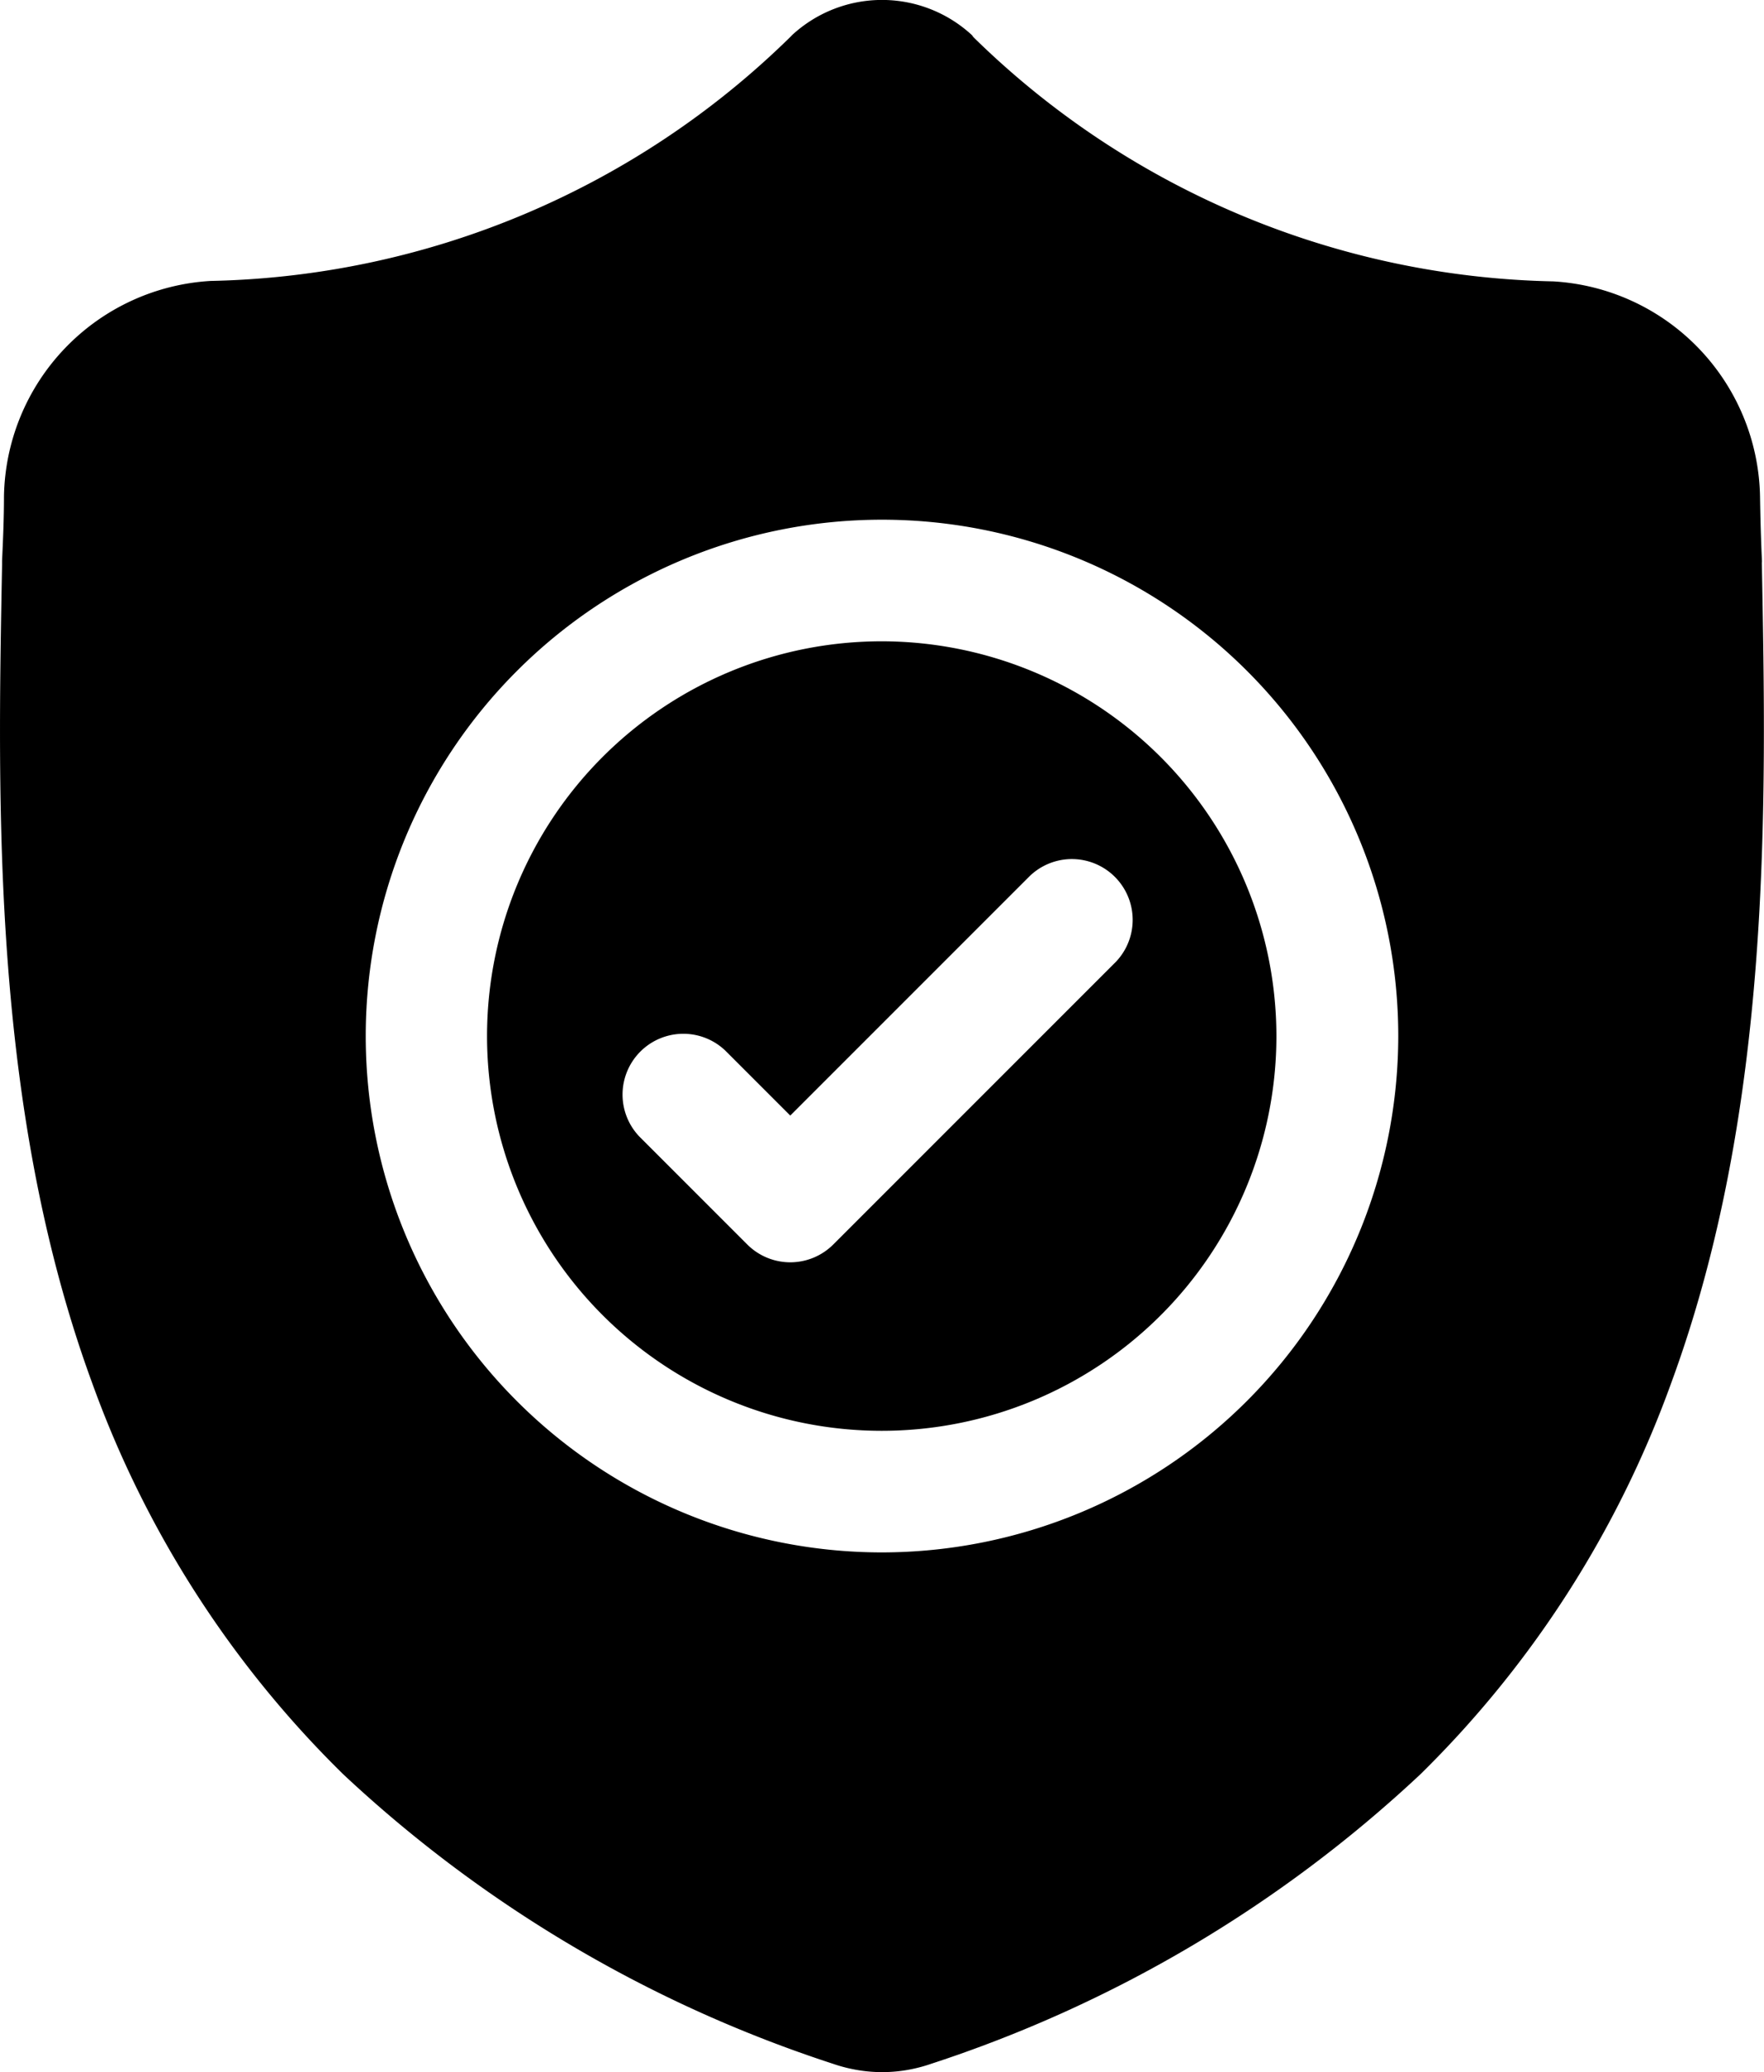
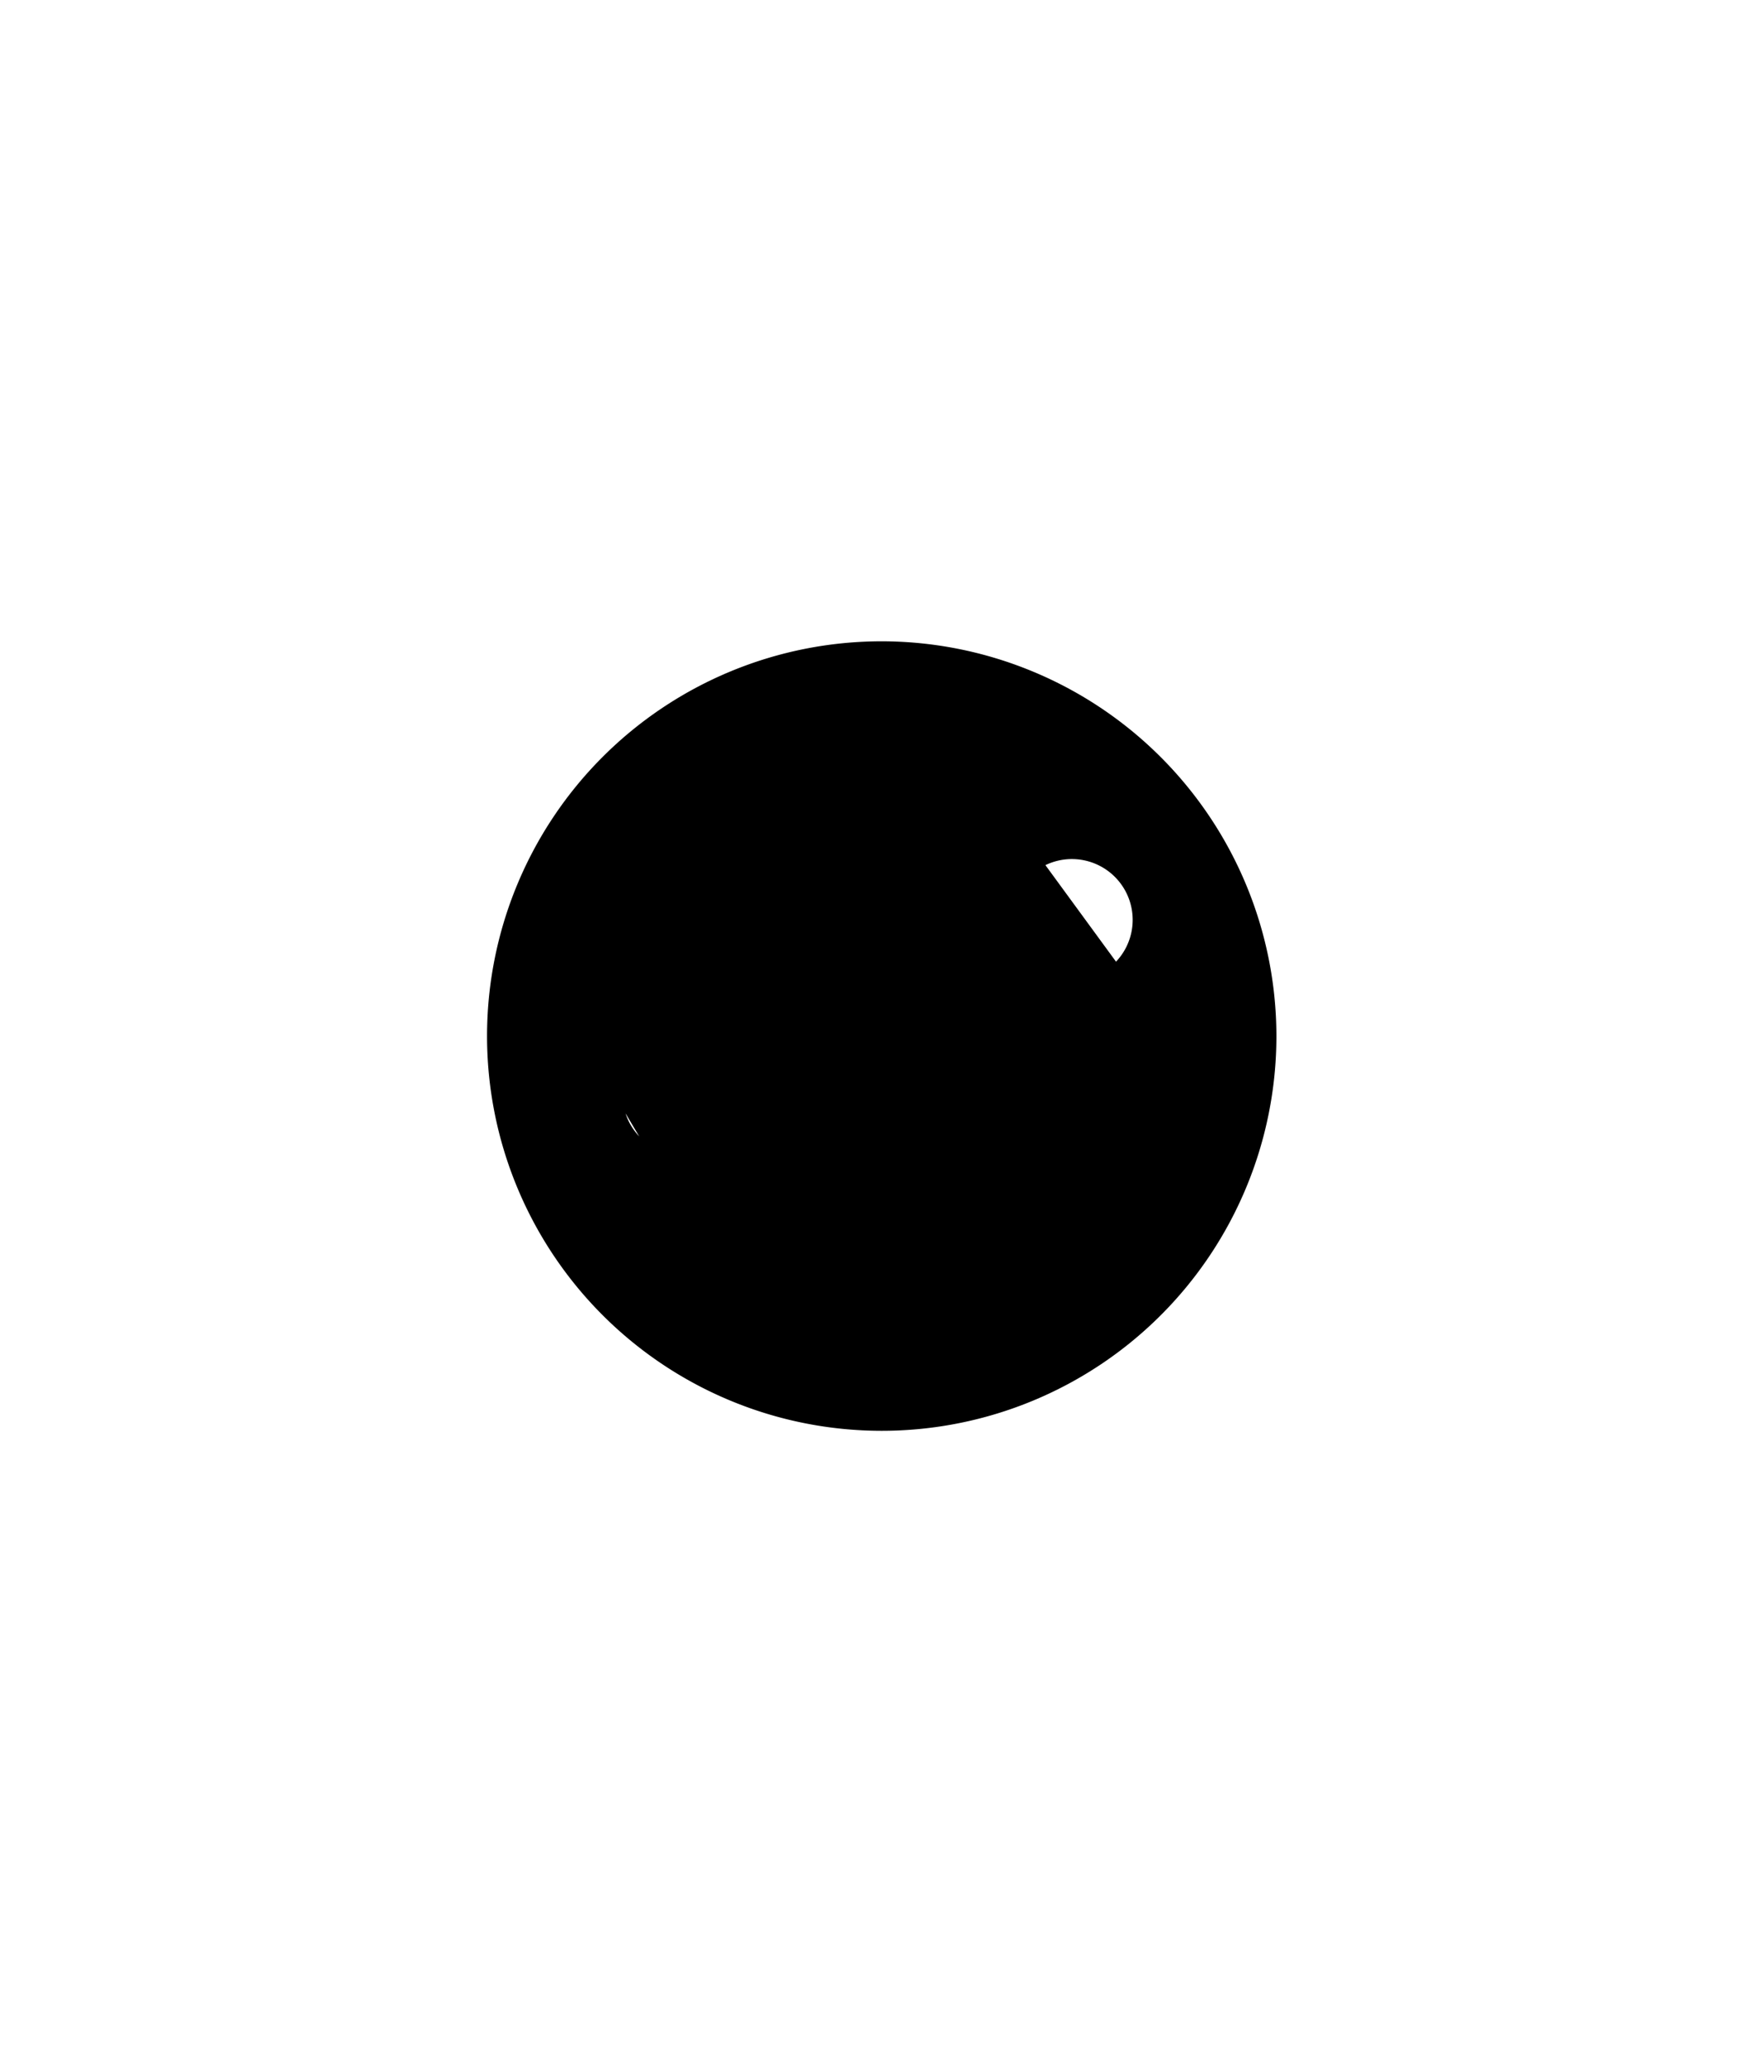
<svg xmlns="http://www.w3.org/2000/svg" width="19.5" height="22.901" data-name="Group 9" viewBox="0 0 19.5 22.901">
-   <path d="M9.747 7.088a4.363 4.363 0 1 0 4.363 4.363 4.368 4.368 0 0 0-4.363-4.363zm2.59 3.541l-3.126 3.126a.672.672 0 0 1-.95 0L7.066 12.56a.672.672 0 0 1 .95-.95l.72.72 2.651-2.651a.672.672 0 0 1 .95.95zm0 0" data-name="Path 7" />
-   <path d="M19.477 6.21v-.014c-.01-.22-.017-.453-.021-.712a2.427 2.427 0 0 0-2.285-2.374A9.418 9.418 0 0 1 10.76.41l-.014-.02a1.465 1.465 0 0 0-1.992 0L8.74.405a9.418 9.418 0 0 1-6.41 2.7A2.427 2.427 0 0 0 .044 5.484c0 .257-.011.49-.021.712v.042c-.051 2.685-.115 6.026 1 9.059a11.532 11.532 0 0 0 2.771 4.313 14.476 14.476 0 0 0 5.414 3.2 1.654 1.654 0 0 0 .222.06 1.626 1.626 0 0 0 .644 0 1.7 1.7 0 0 0 .22-.06 14.485 14.485 0 0 0 5.408-3.2 11.55 11.55 0 0 0 2.767-4.31c1.122-3.042 1.058-6.39 1.007-9.079zM9.75 17.158a5.707 5.707 0 1 1 5.707-5.707 5.713 5.713 0 0 1-5.707 5.707zm0 0" data-name="Path 8" />
+   <path d="M9.747 7.088a4.363 4.363 0 1 0 4.363 4.363 4.368 4.368 0 0 0-4.363-4.363zl-3.126 3.126a.672.672 0 0 1-.95 0L7.066 12.56a.672.672 0 0 1 .95-.95l.72.72 2.651-2.651a.672.672 0 0 1 .95.95zm0 0" data-name="Path 7" />
</svg>